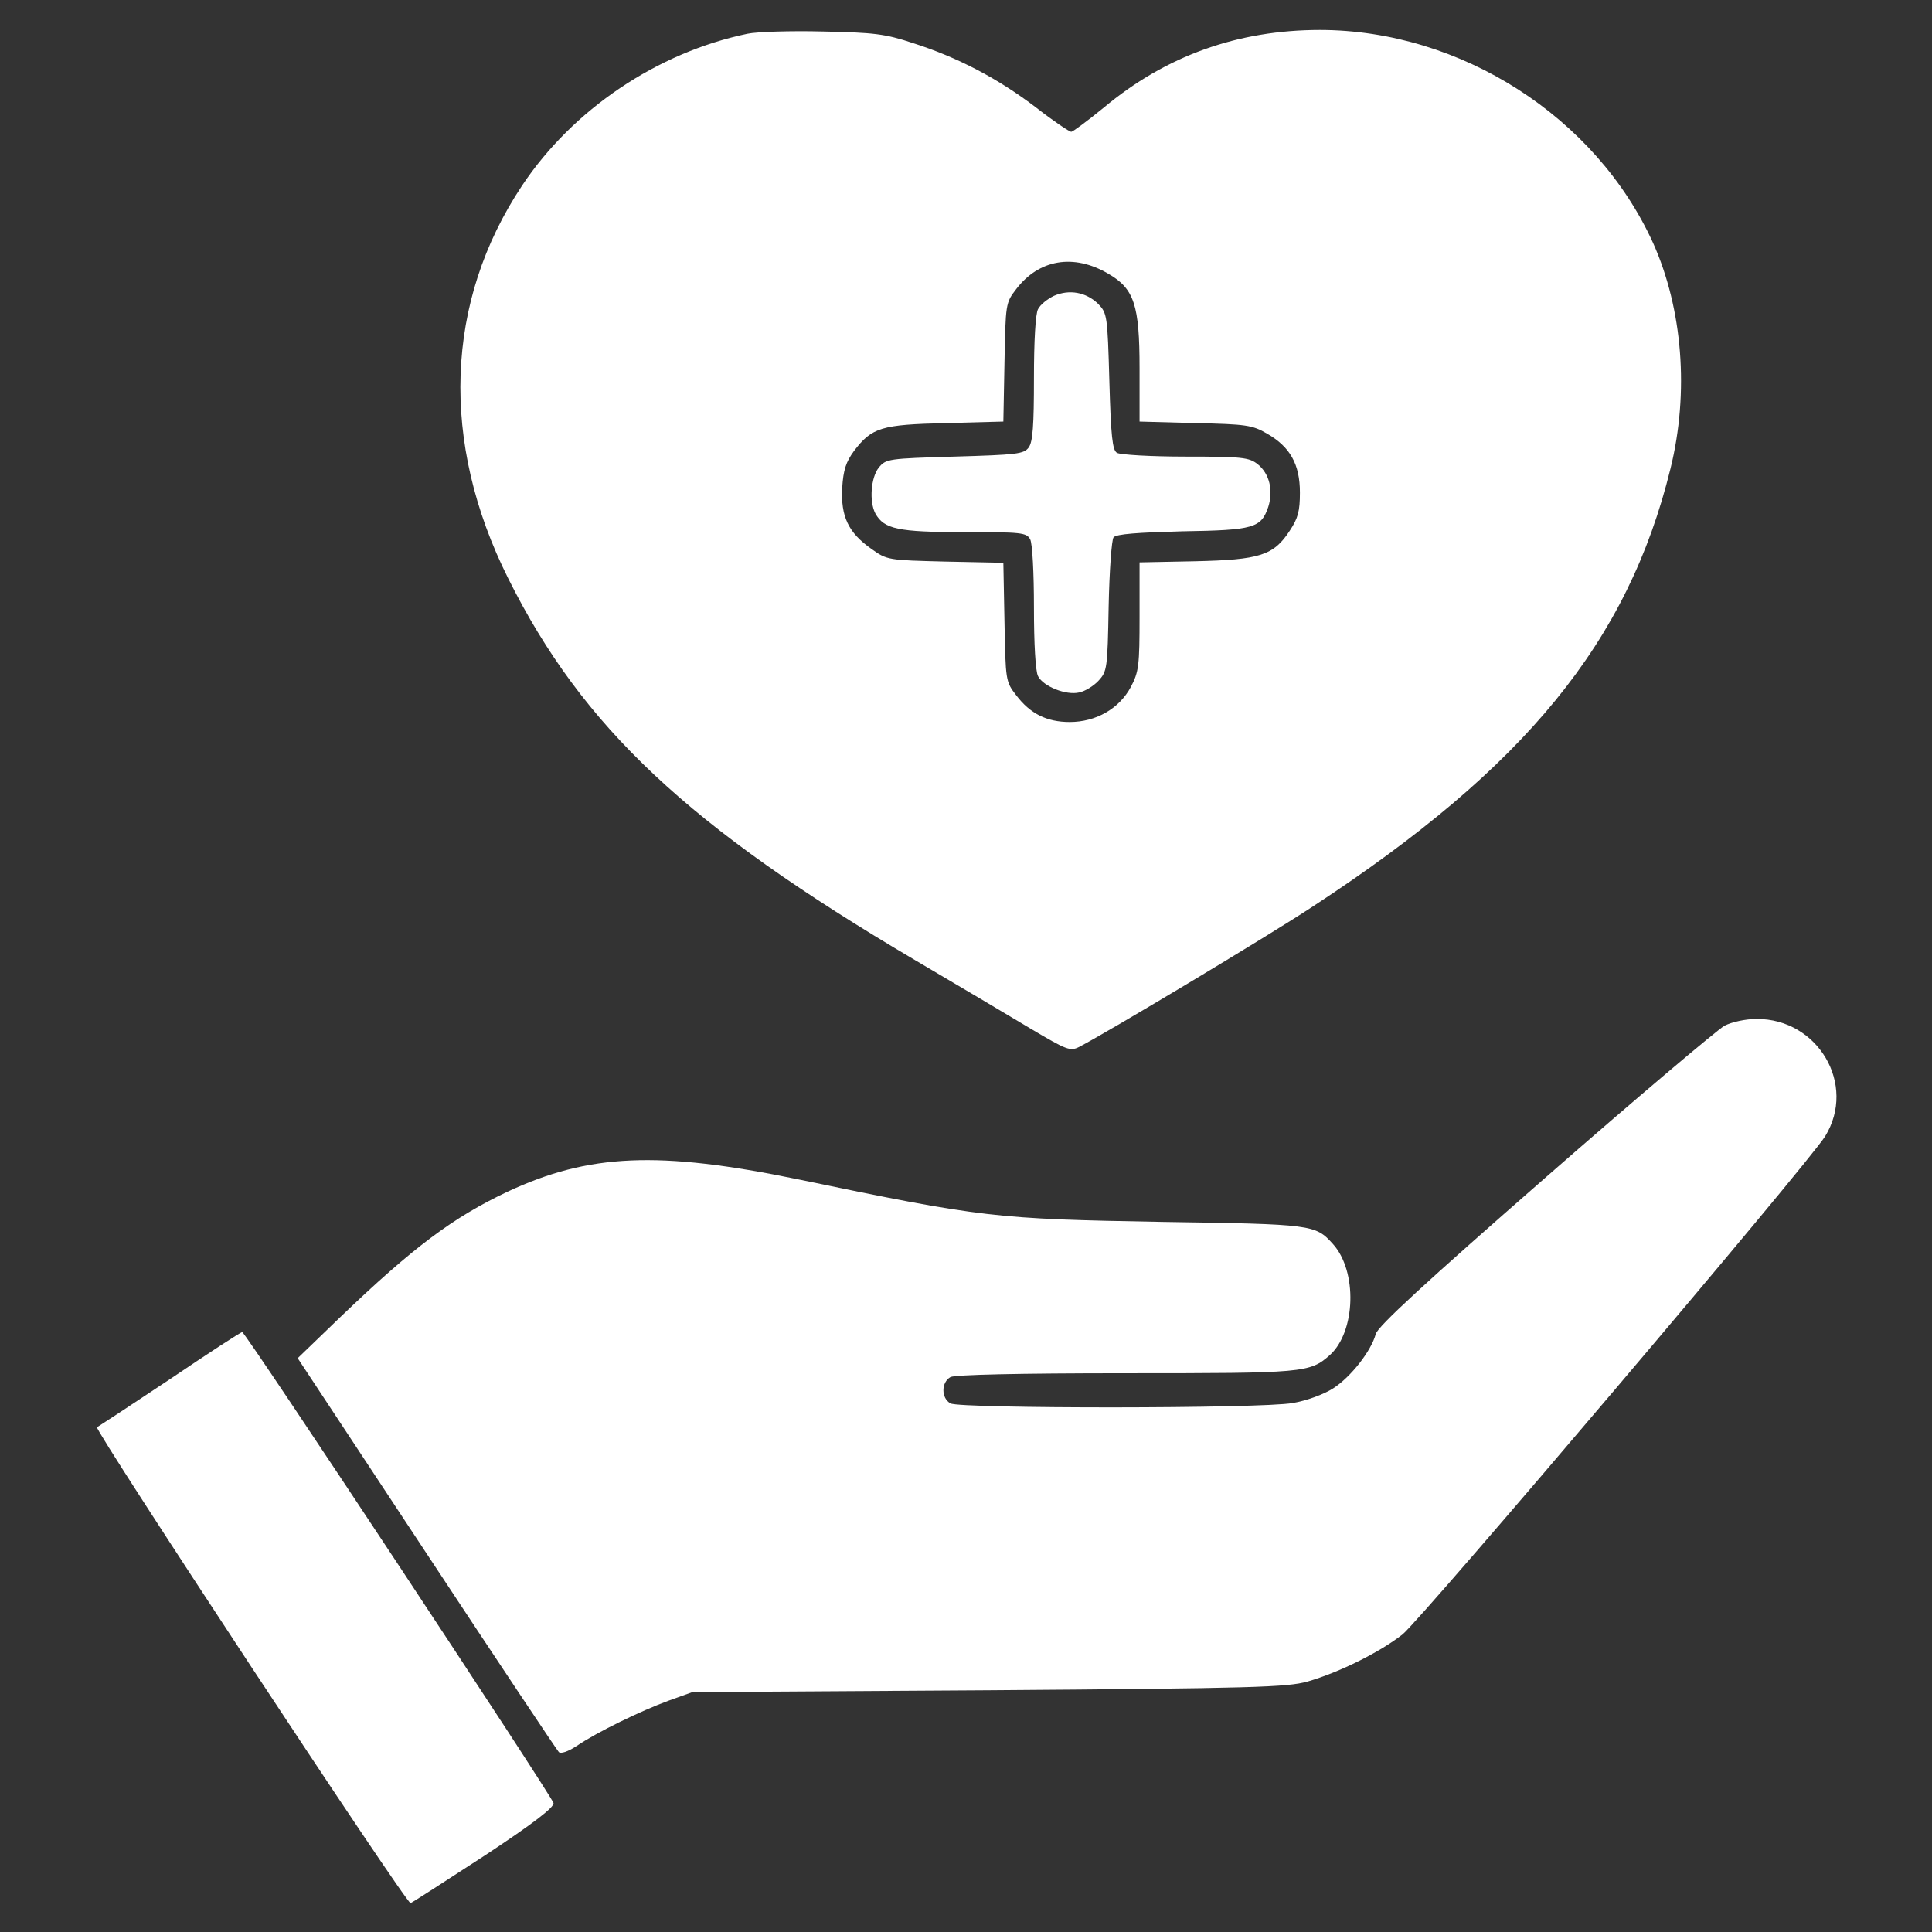
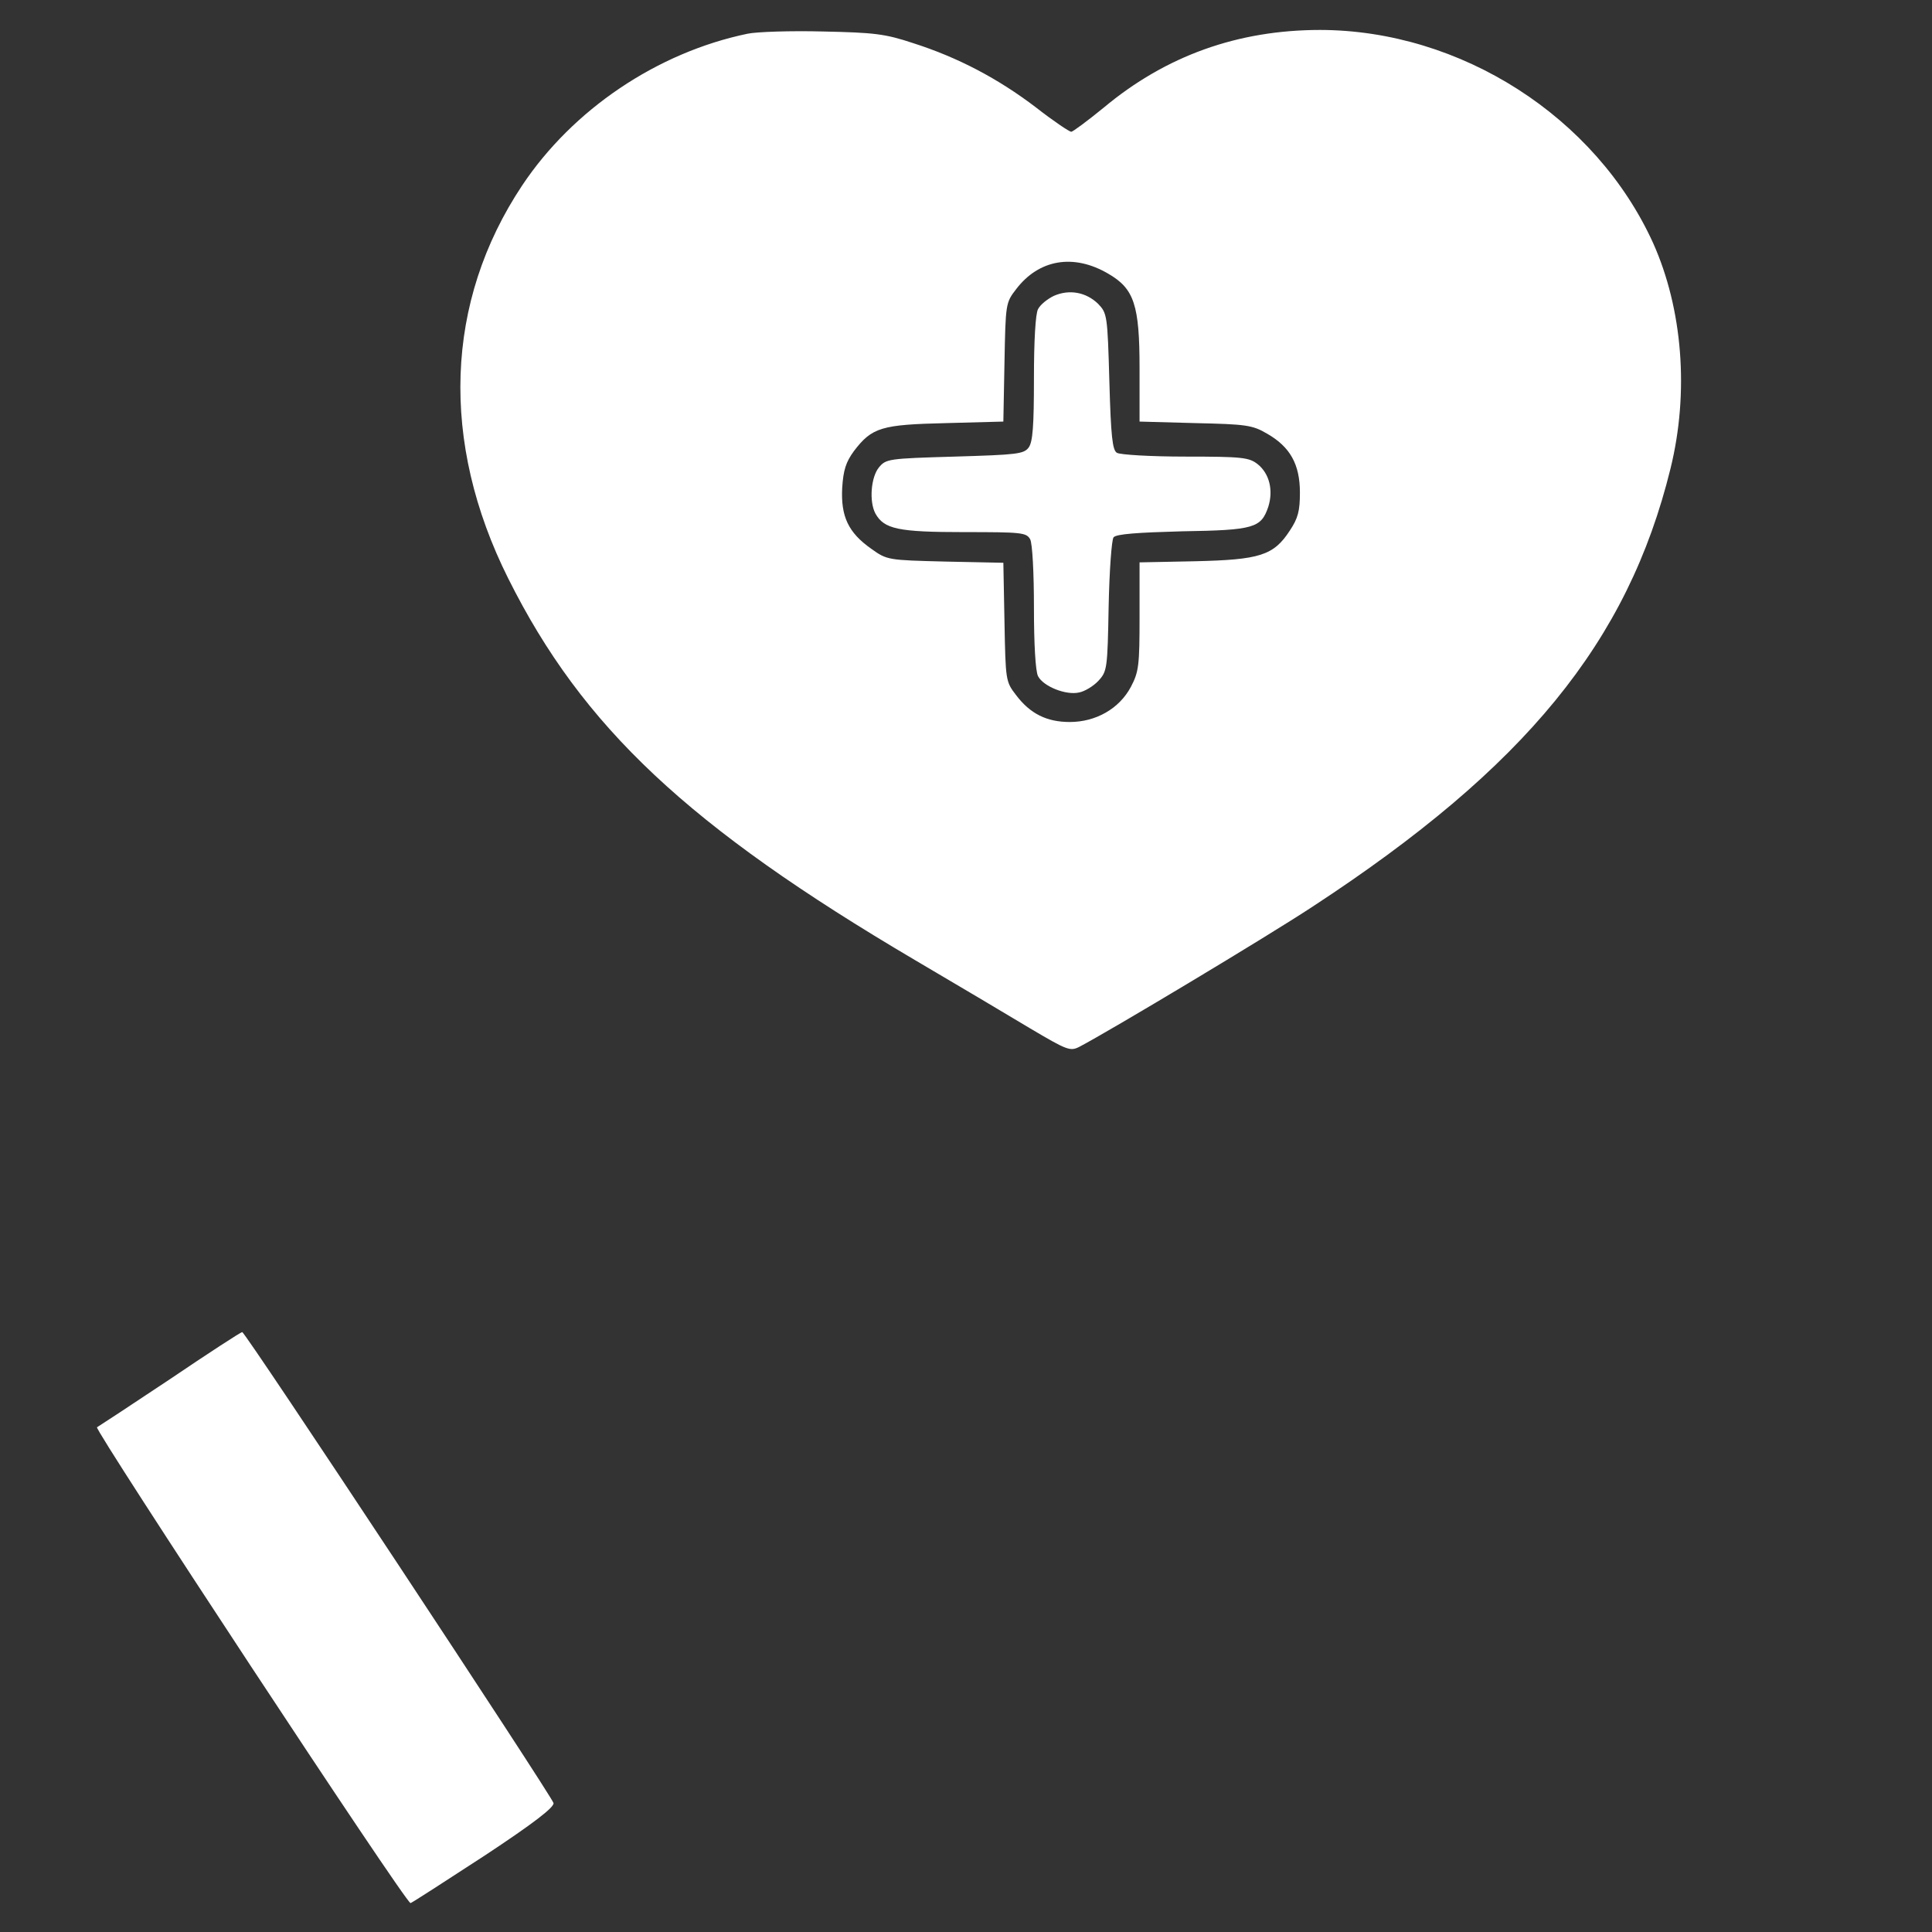
<svg xmlns="http://www.w3.org/2000/svg" width="24" height="24" viewBox="0 0 24 24" fill="none">
  <rect x="0" y="0" width="24" height="24" fill="#333333" stroke="none" />
  <path d="M9.286 0.419C8.161 0.653 7.115 1.361 6.487 2.303C5.526 3.747 5.465 5.491 6.314 7.187C7.237 9.034 8.55 10.267 11.367 11.927C11.883 12.231 12.525 12.611 12.797 12.775C13.256 13.047 13.294 13.061 13.406 13.005C13.776 12.812 15.731 11.641 16.308 11.261C18.951 9.531 20.222 7.975 20.751 5.823C20.986 4.872 20.901 3.836 20.536 3.02C19.823 1.45 18.145 0.376 16.401 0.372C15.38 0.372 14.484 0.691 13.711 1.337C13.509 1.502 13.326 1.637 13.308 1.637C13.284 1.637 13.083 1.502 12.867 1.333C12.398 0.976 11.901 0.714 11.344 0.536C10.992 0.419 10.861 0.405 10.219 0.391C9.82 0.381 9.398 0.395 9.286 0.419ZM13.767 3.4C14.09 3.587 14.156 3.789 14.156 4.577V5.237L14.85 5.256C15.478 5.27 15.558 5.28 15.74 5.387C16.026 5.551 16.148 5.767 16.148 6.119C16.148 6.348 16.125 6.437 16.022 6.592C15.82 6.902 15.647 6.953 14.85 6.972L14.156 6.986V7.656C14.156 8.266 14.147 8.345 14.048 8.533C13.903 8.805 13.612 8.969 13.289 8.969C13.003 8.969 12.797 8.866 12.623 8.636C12.492 8.467 12.492 8.453 12.478 7.726L12.464 6.991L11.742 6.976C11.03 6.958 11.02 6.958 10.823 6.817C10.537 6.616 10.444 6.414 10.462 6.062C10.476 5.837 10.509 5.739 10.608 5.603C10.833 5.308 10.95 5.275 11.751 5.256L12.464 5.237L12.478 4.502C12.492 3.775 12.492 3.761 12.623 3.592C12.905 3.222 13.336 3.147 13.767 3.4Z" fill="white" />
  <path d="M13.092 3.675C13.013 3.713 12.924 3.783 12.895 3.84C12.863 3.896 12.844 4.238 12.844 4.697C12.844 5.288 12.83 5.49 12.778 5.56C12.717 5.64 12.633 5.649 11.86 5.672C11.034 5.696 11.006 5.7 10.917 5.808C10.819 5.93 10.795 6.23 10.875 6.38C10.983 6.572 11.156 6.61 11.972 6.61C12.689 6.61 12.75 6.615 12.797 6.699C12.825 6.75 12.844 7.116 12.844 7.547C12.844 7.997 12.863 8.34 12.895 8.4C12.961 8.527 13.242 8.64 13.406 8.602C13.477 8.588 13.585 8.522 13.645 8.457C13.753 8.34 13.758 8.307 13.772 7.533C13.781 7.093 13.809 6.704 13.833 6.675C13.866 6.633 14.138 6.615 14.686 6.6C15.581 6.586 15.666 6.558 15.755 6.296C15.82 6.09 15.769 5.883 15.623 5.766C15.516 5.682 15.431 5.672 14.723 5.672C14.297 5.672 13.913 5.649 13.875 5.625C13.819 5.593 13.8 5.419 13.781 4.74C13.758 3.915 13.753 3.891 13.641 3.774C13.491 3.629 13.284 3.591 13.092 3.675Z" fill="white" />
-   <path d="M21.422 12.742C21.333 12.793 20.325 13.642 19.19 14.636C17.7 15.939 17.114 16.478 17.09 16.572C17.034 16.782 16.781 17.106 16.561 17.247C16.444 17.322 16.228 17.401 16.059 17.429C15.67 17.5 11.934 17.5 11.808 17.434C11.69 17.369 11.69 17.172 11.808 17.106C11.869 17.078 12.637 17.059 13.992 17.059C16.204 17.059 16.27 17.054 16.519 16.834C16.842 16.544 16.865 15.789 16.556 15.451C16.34 15.212 16.308 15.207 14.437 15.179C12.361 15.142 12.215 15.128 9.914 14.65C8.179 14.293 7.317 14.331 6.304 14.804C5.629 15.123 5.133 15.493 4.228 16.361L3.698 16.872L5.297 19.295C6.178 20.631 6.919 21.742 6.942 21.765C6.965 21.789 7.054 21.761 7.162 21.69C7.425 21.512 7.959 21.254 8.301 21.128L8.601 21.02L12.281 20.997C15.59 20.973 15.989 20.959 16.242 20.889C16.645 20.772 17.142 20.523 17.423 20.303C17.662 20.111 22.472 14.444 22.673 14.115C23.067 13.473 22.584 12.653 21.82 12.658C21.684 12.658 21.515 12.695 21.422 12.742Z" fill="white" />
  <path d="M2.109 17.134C1.631 17.453 1.223 17.72 1.205 17.73C1.158 17.744 5.044 23.65 5.1 23.641C5.119 23.636 5.526 23.373 6.014 23.055C6.633 22.647 6.886 22.45 6.876 22.398C6.848 22.3 3.047 16.544 3.009 16.548C2.99 16.548 2.587 16.811 2.109 17.134Z" fill="white" />
</svg>